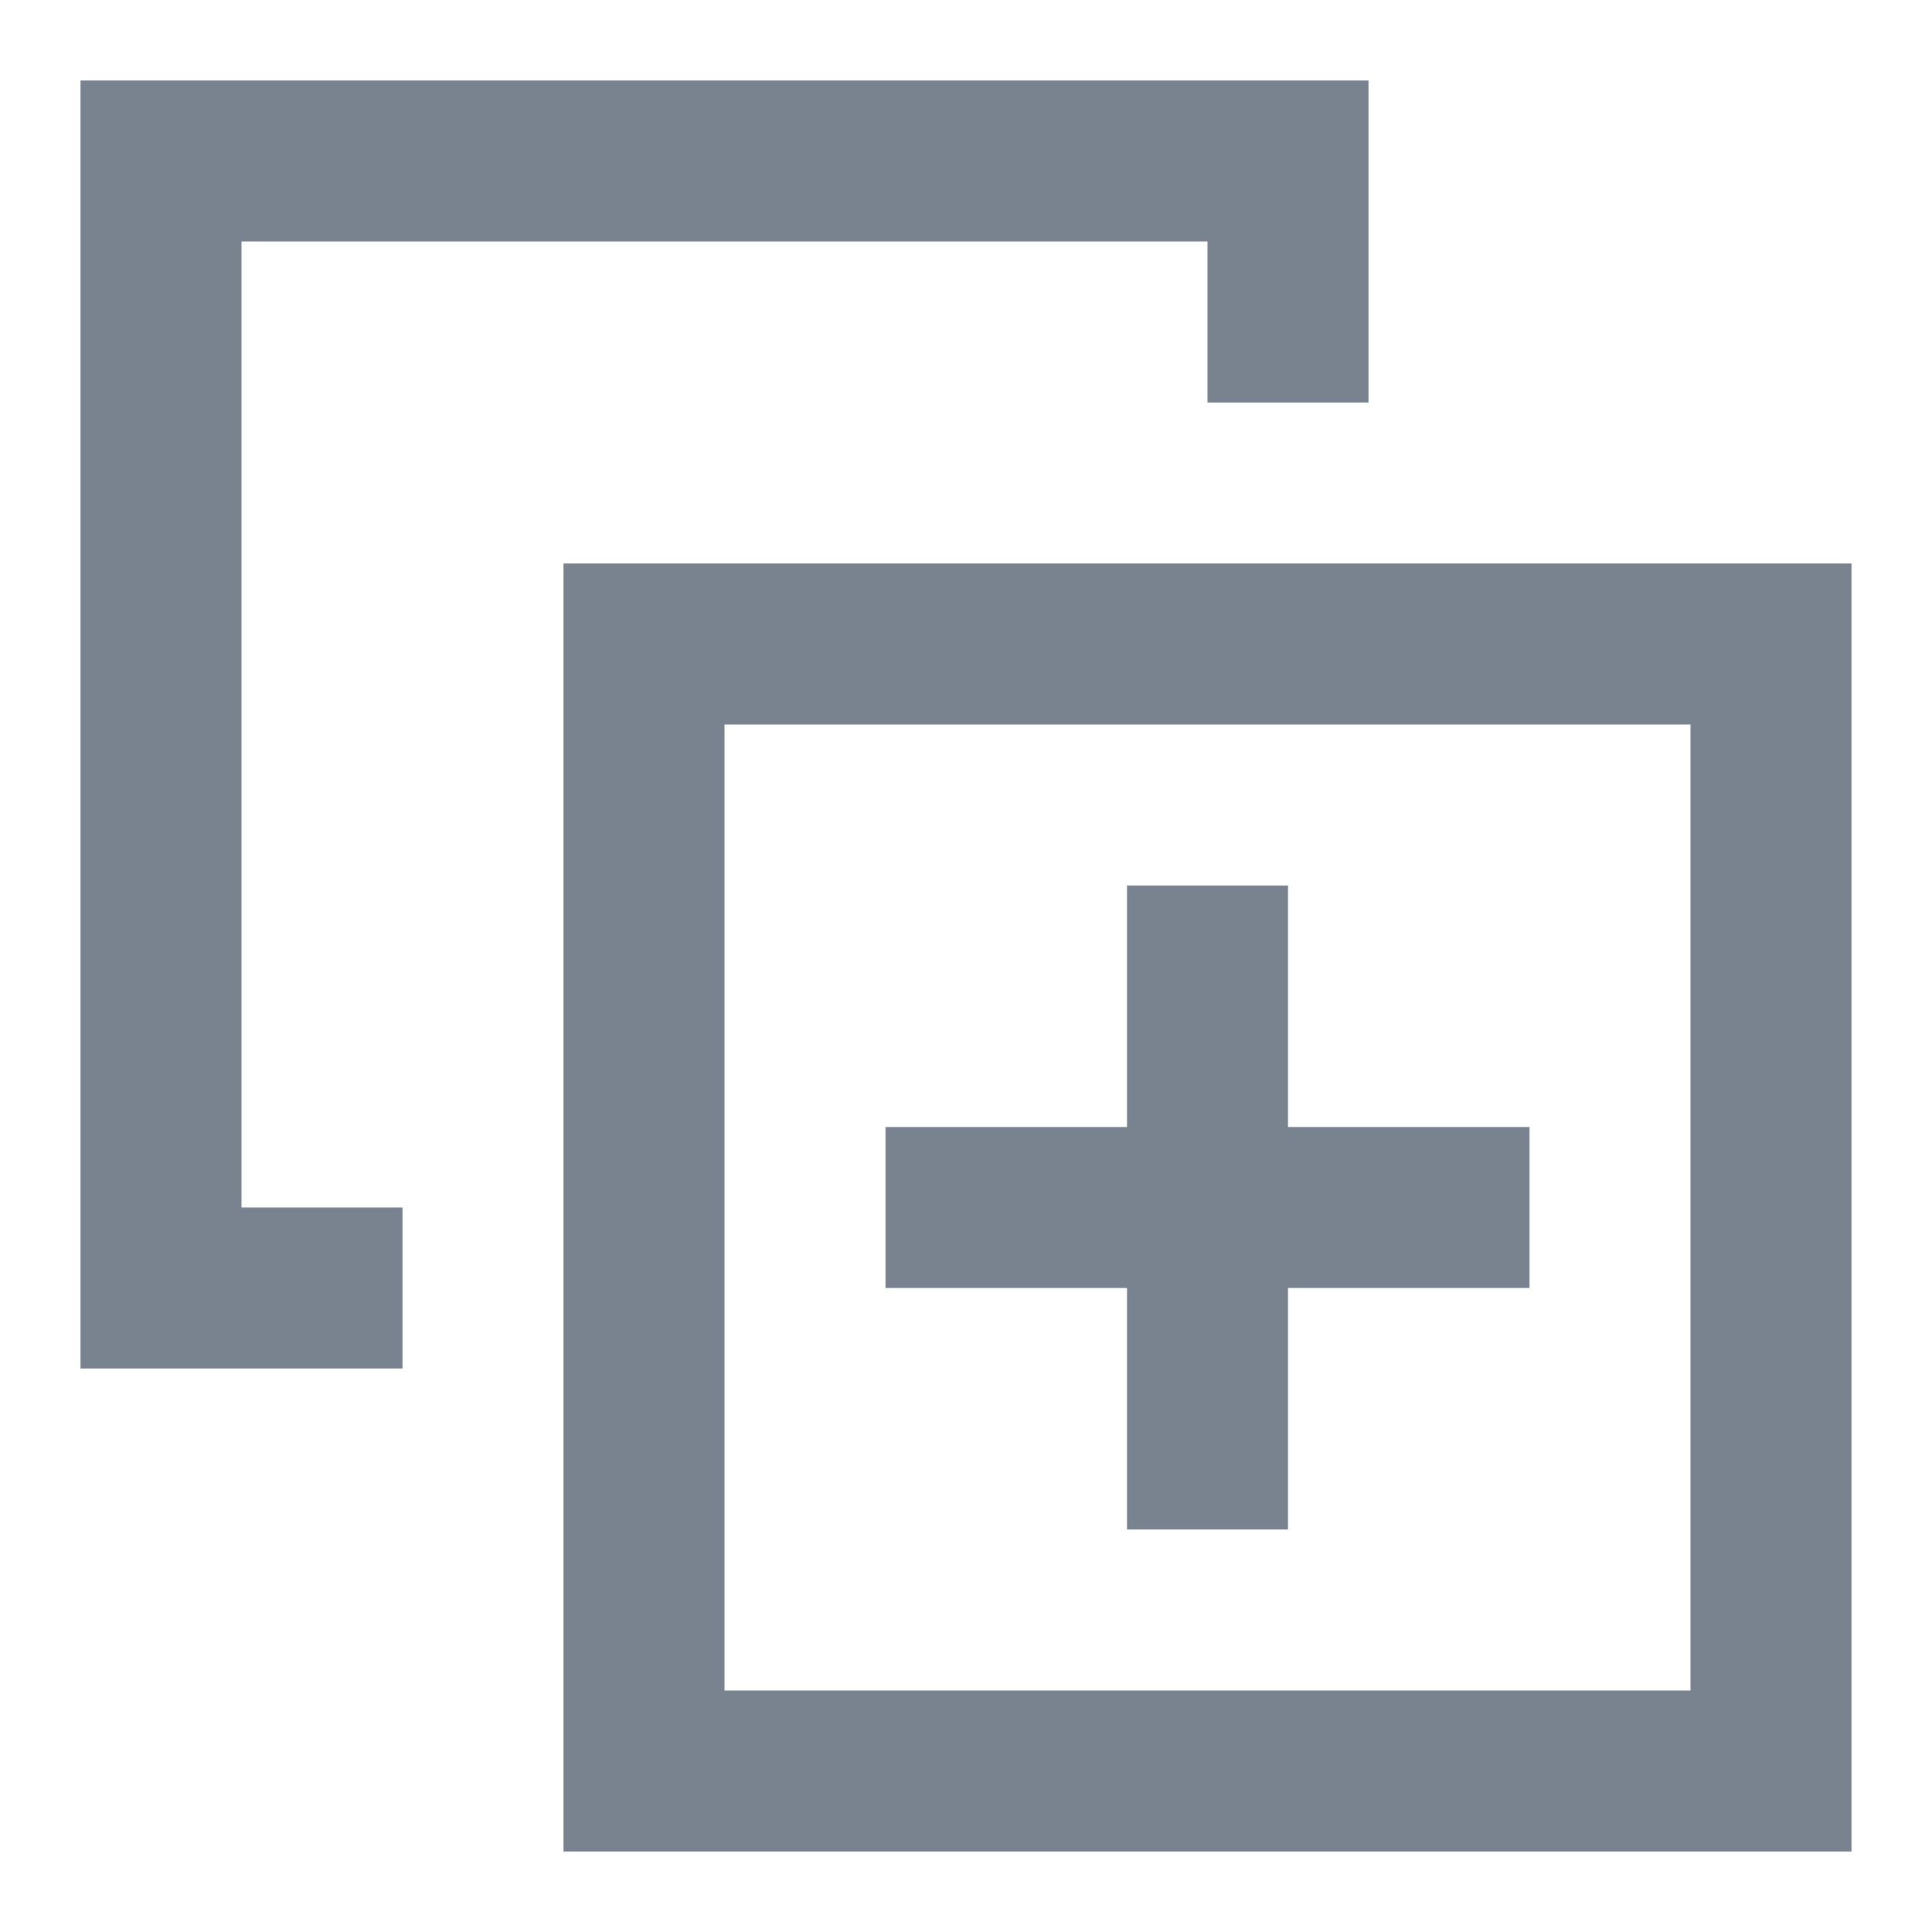
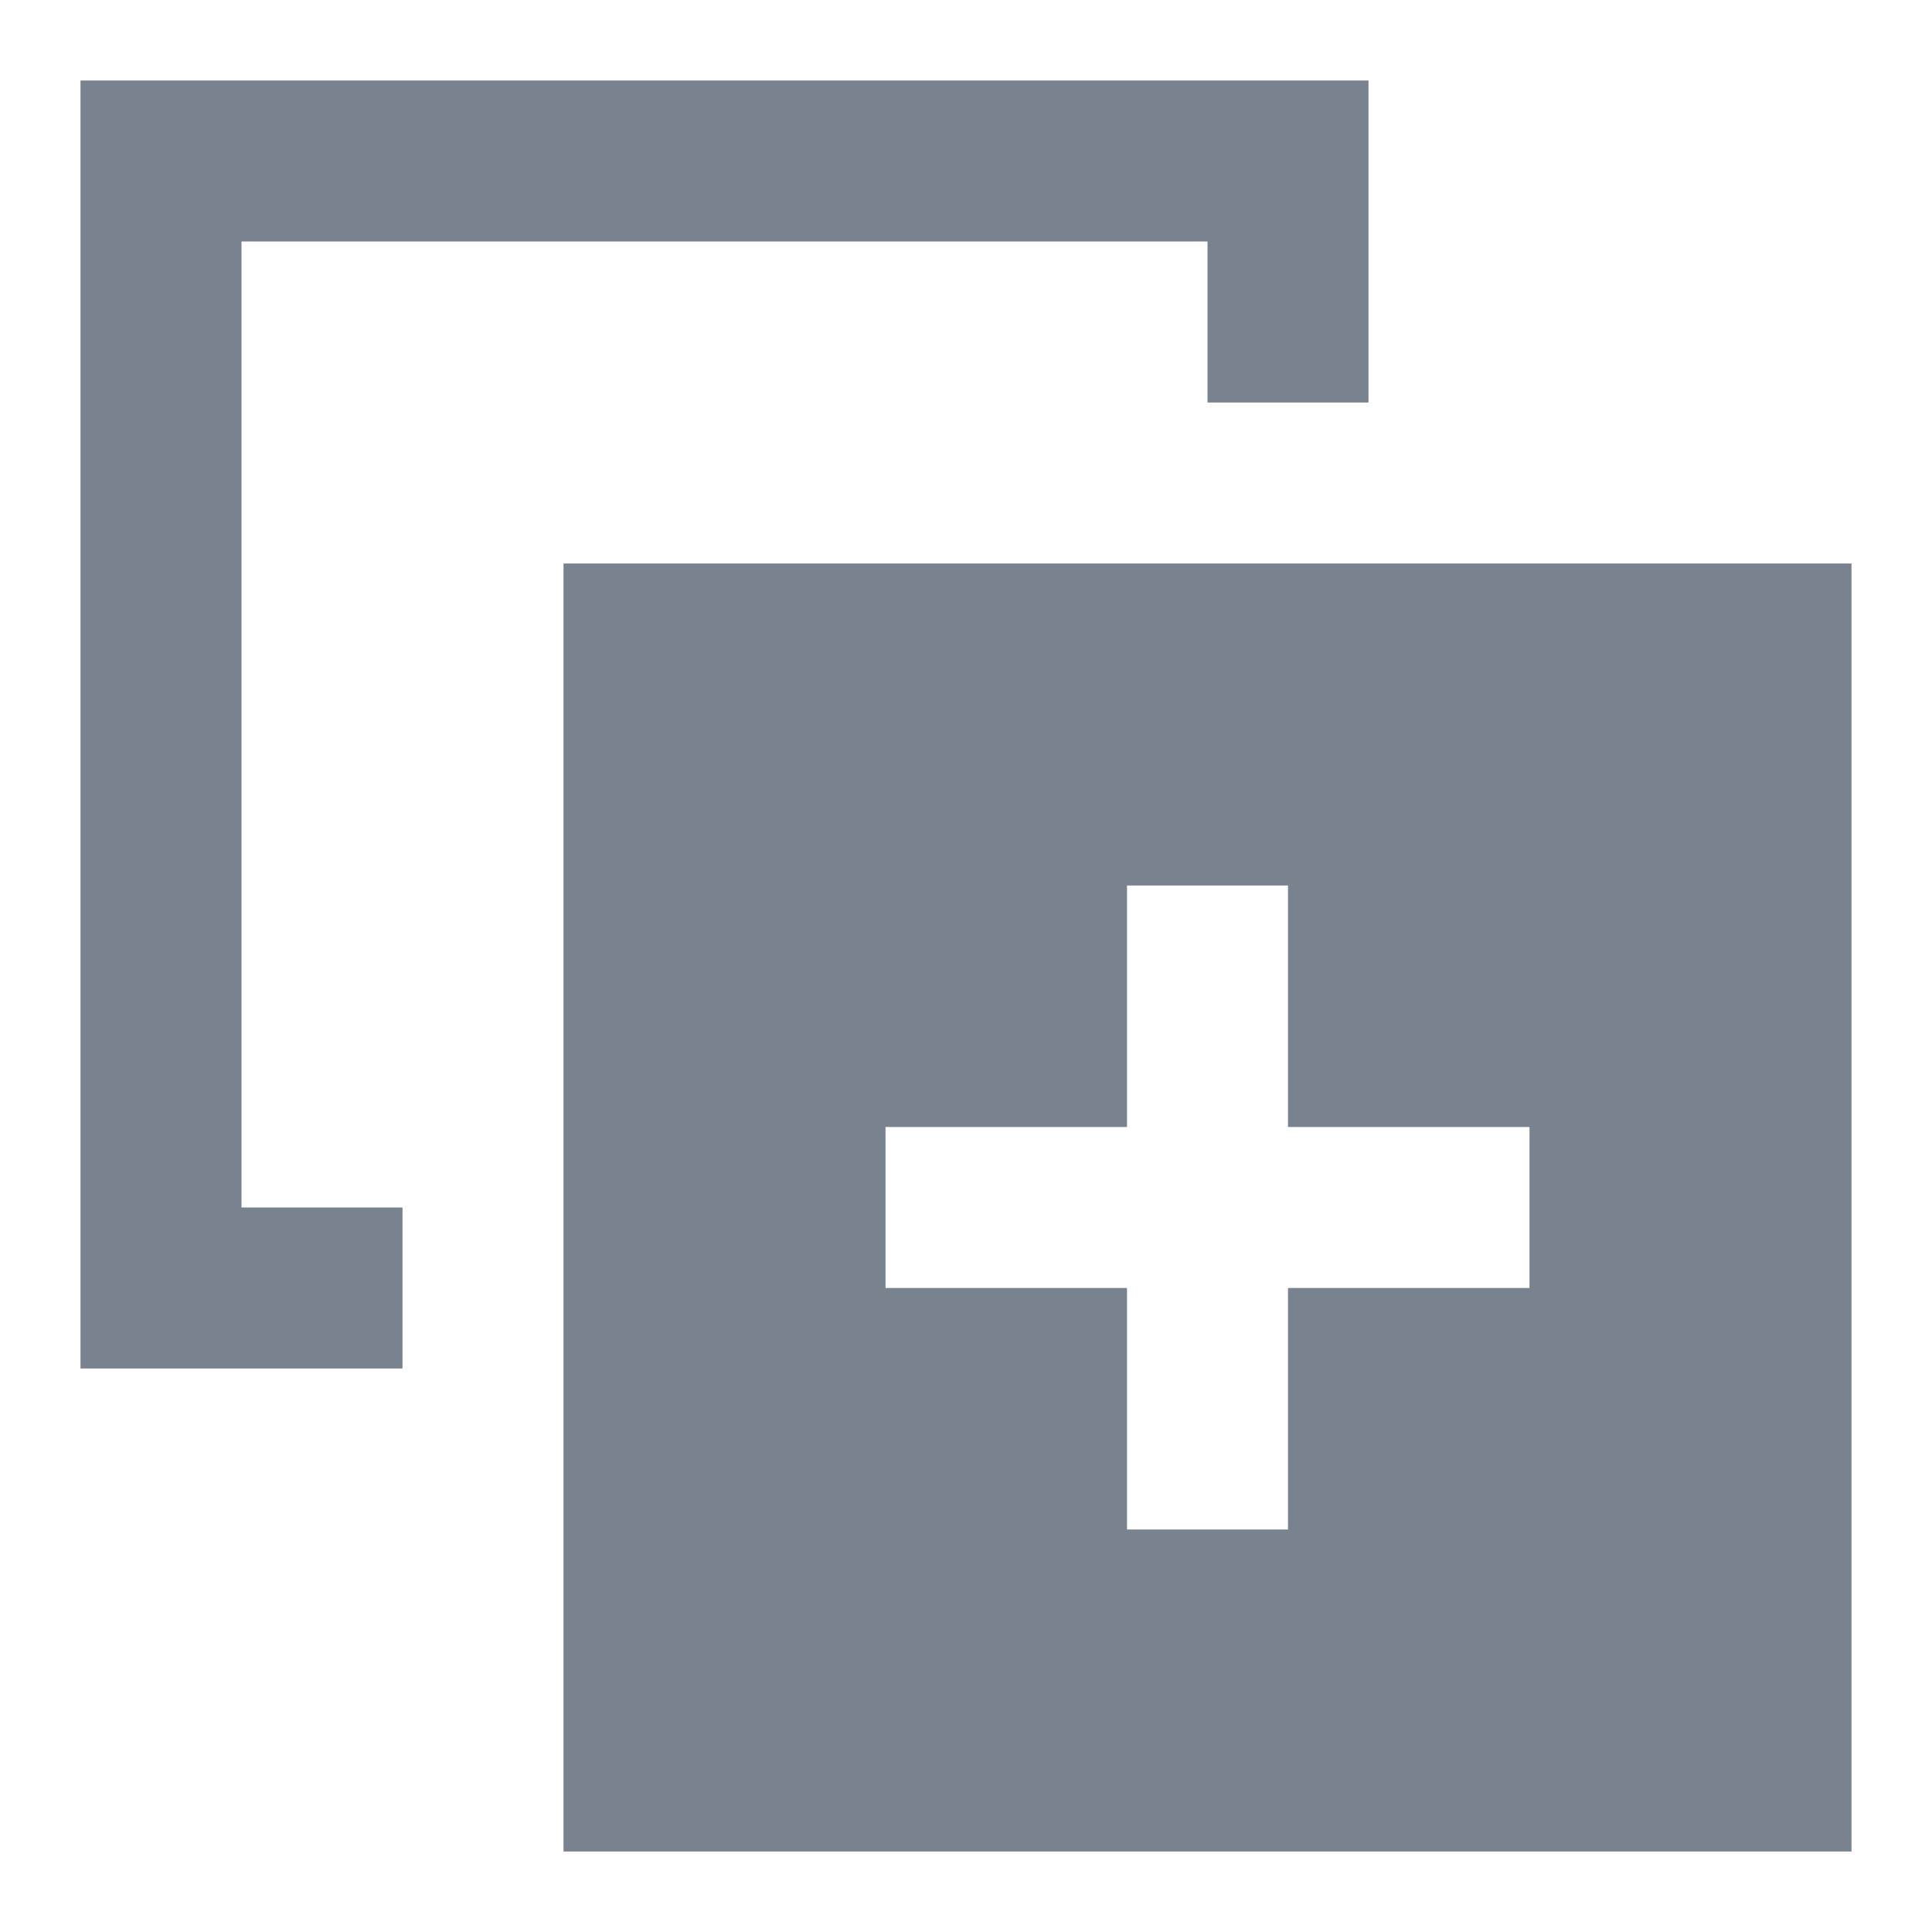
<svg xmlns="http://www.w3.org/2000/svg" width="24" height="24" viewBox="0 0 24 24" fill="none">
-   <path fill-rule="evenodd" clip-rule="evenodd" d="M16 14H19V16H16V19H14V16H11V14H14V11H16V14ZM5 17H1V1H17V5H15V3H3V15H5V17ZM7 7H23V23H7V7ZM21 21V9H9V21H21Z" fill="#1E3145" fill-opacity="0.6" />
+   <path fill-rule="evenodd" clip-rule="evenodd" d="M16 14H19V16H16V19H14V16H11V14H14V11H16V14ZM5 17H1V1H17V5H15V3H3V15H5V17ZM7 7H23V23H7V7ZM21 21V9V21H21Z" fill="#1E3145" fill-opacity="0.6" />
</svg>